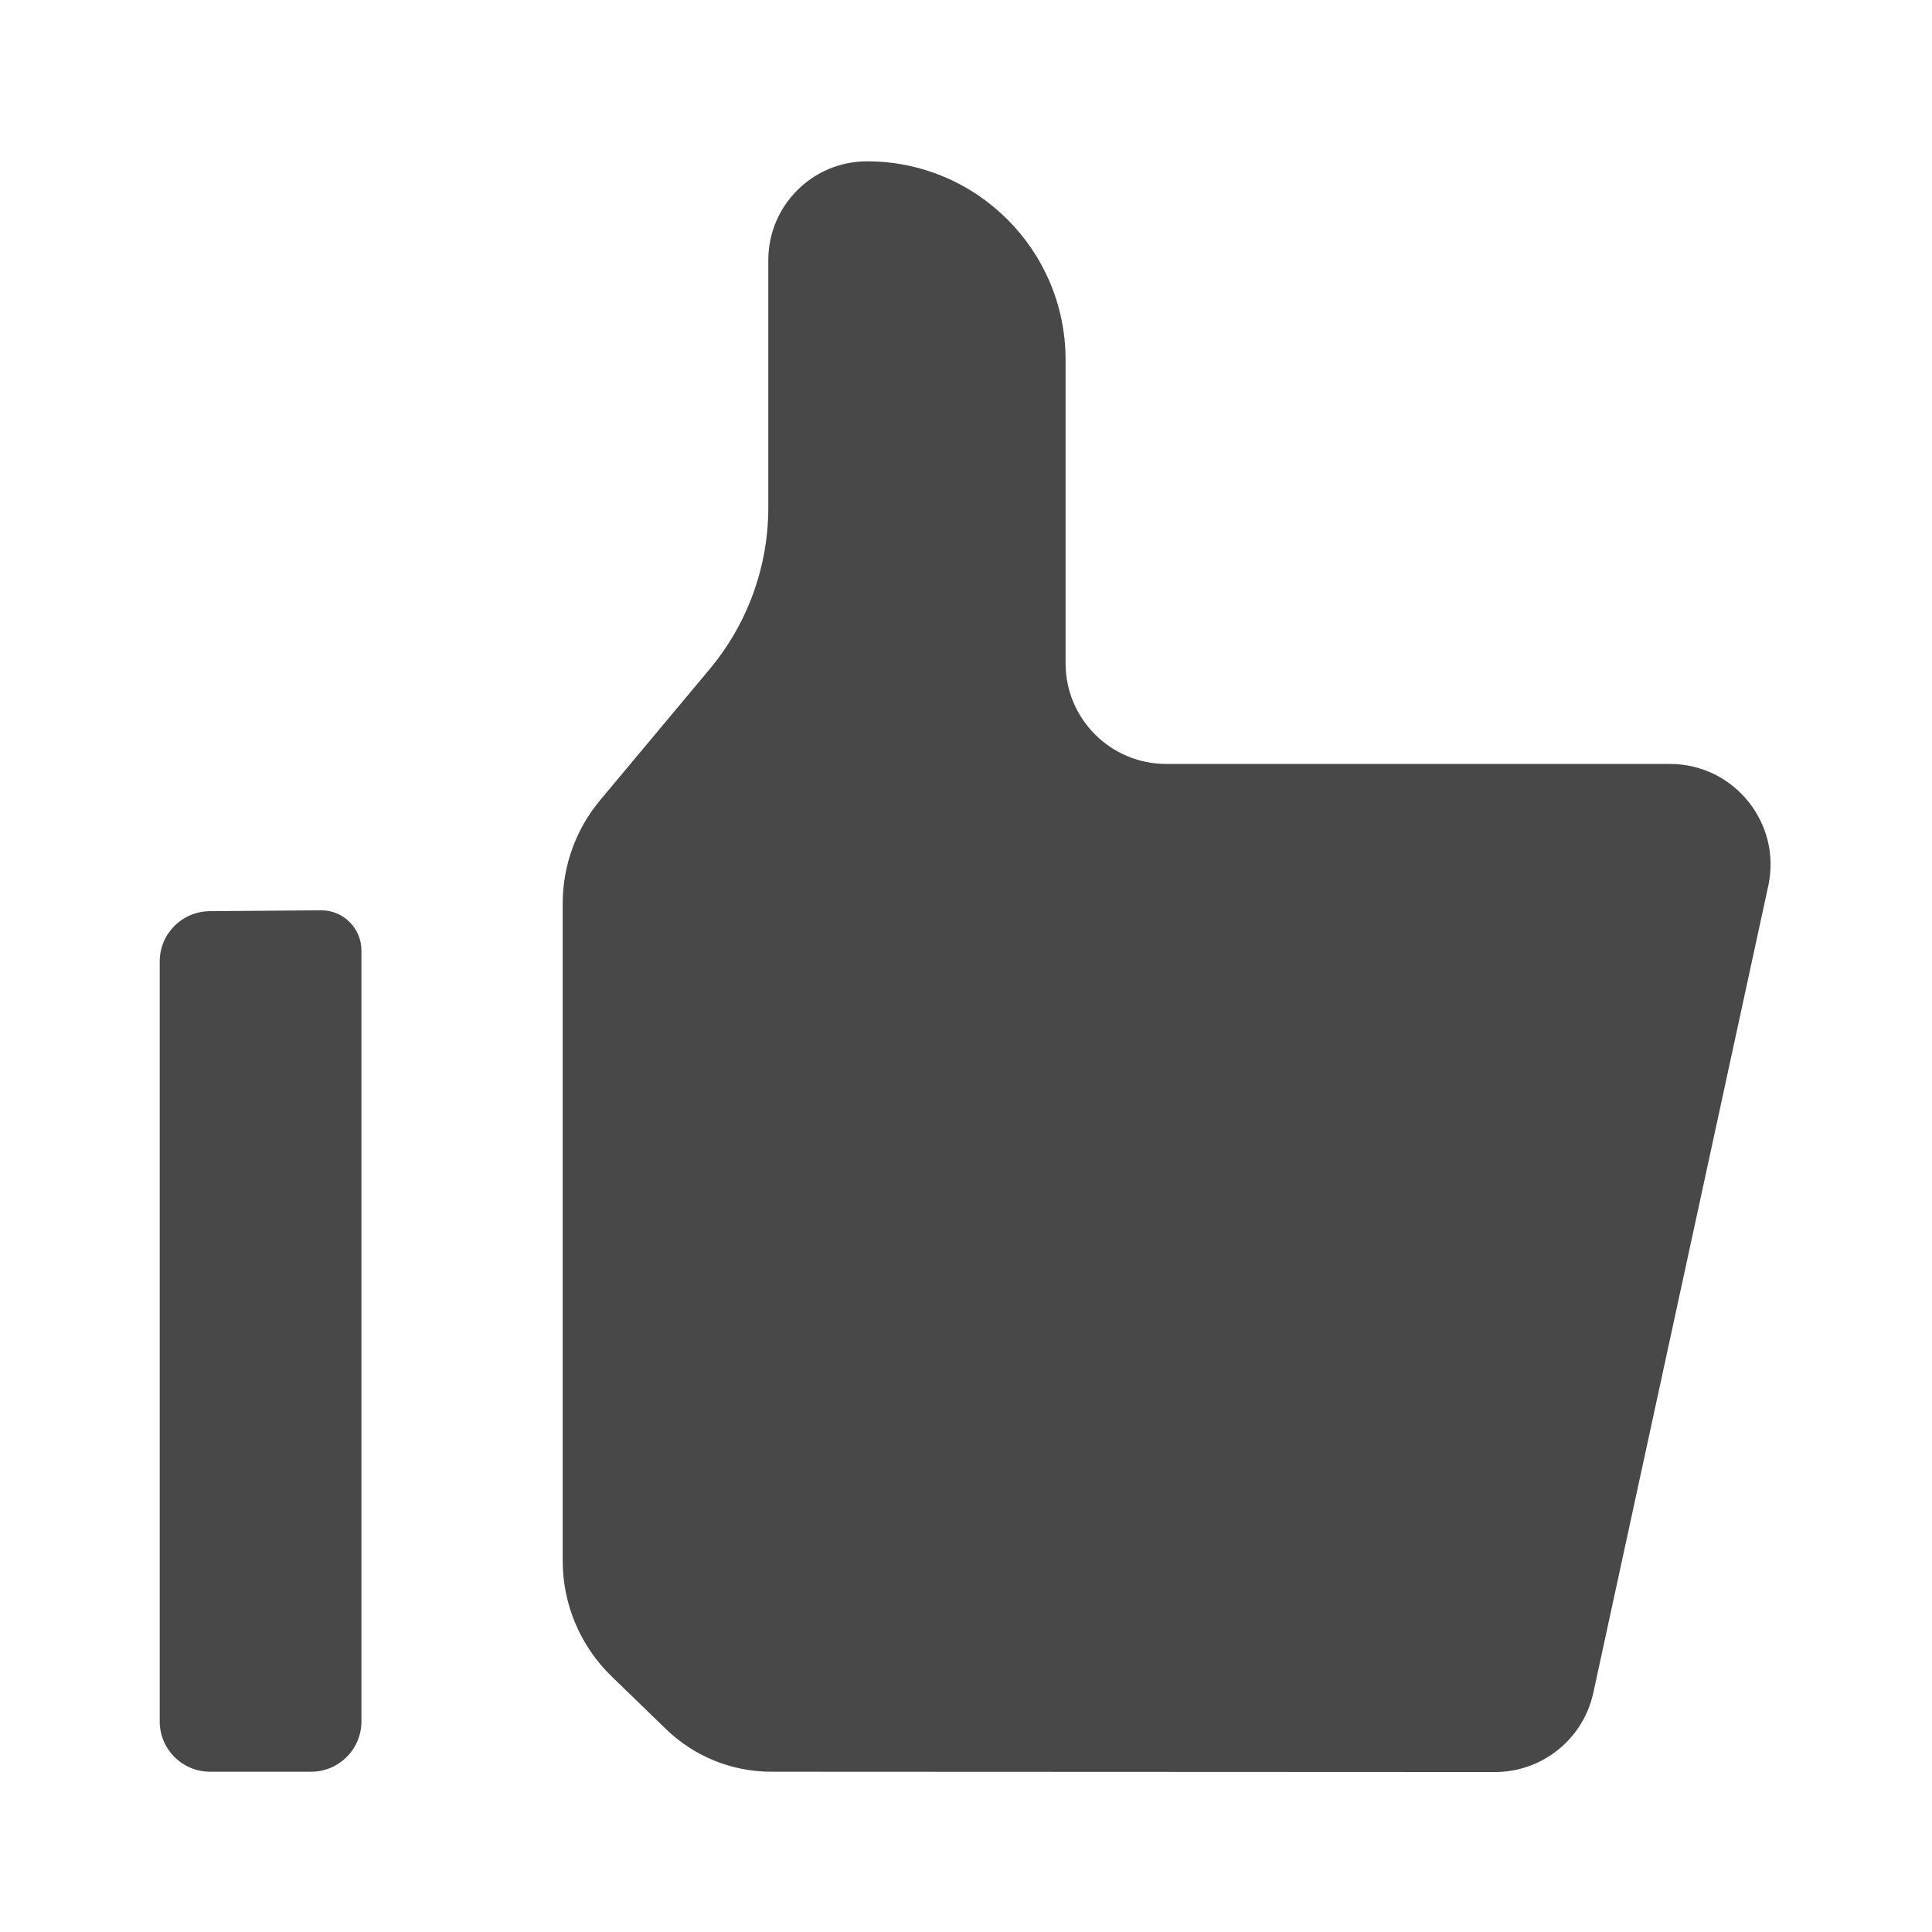
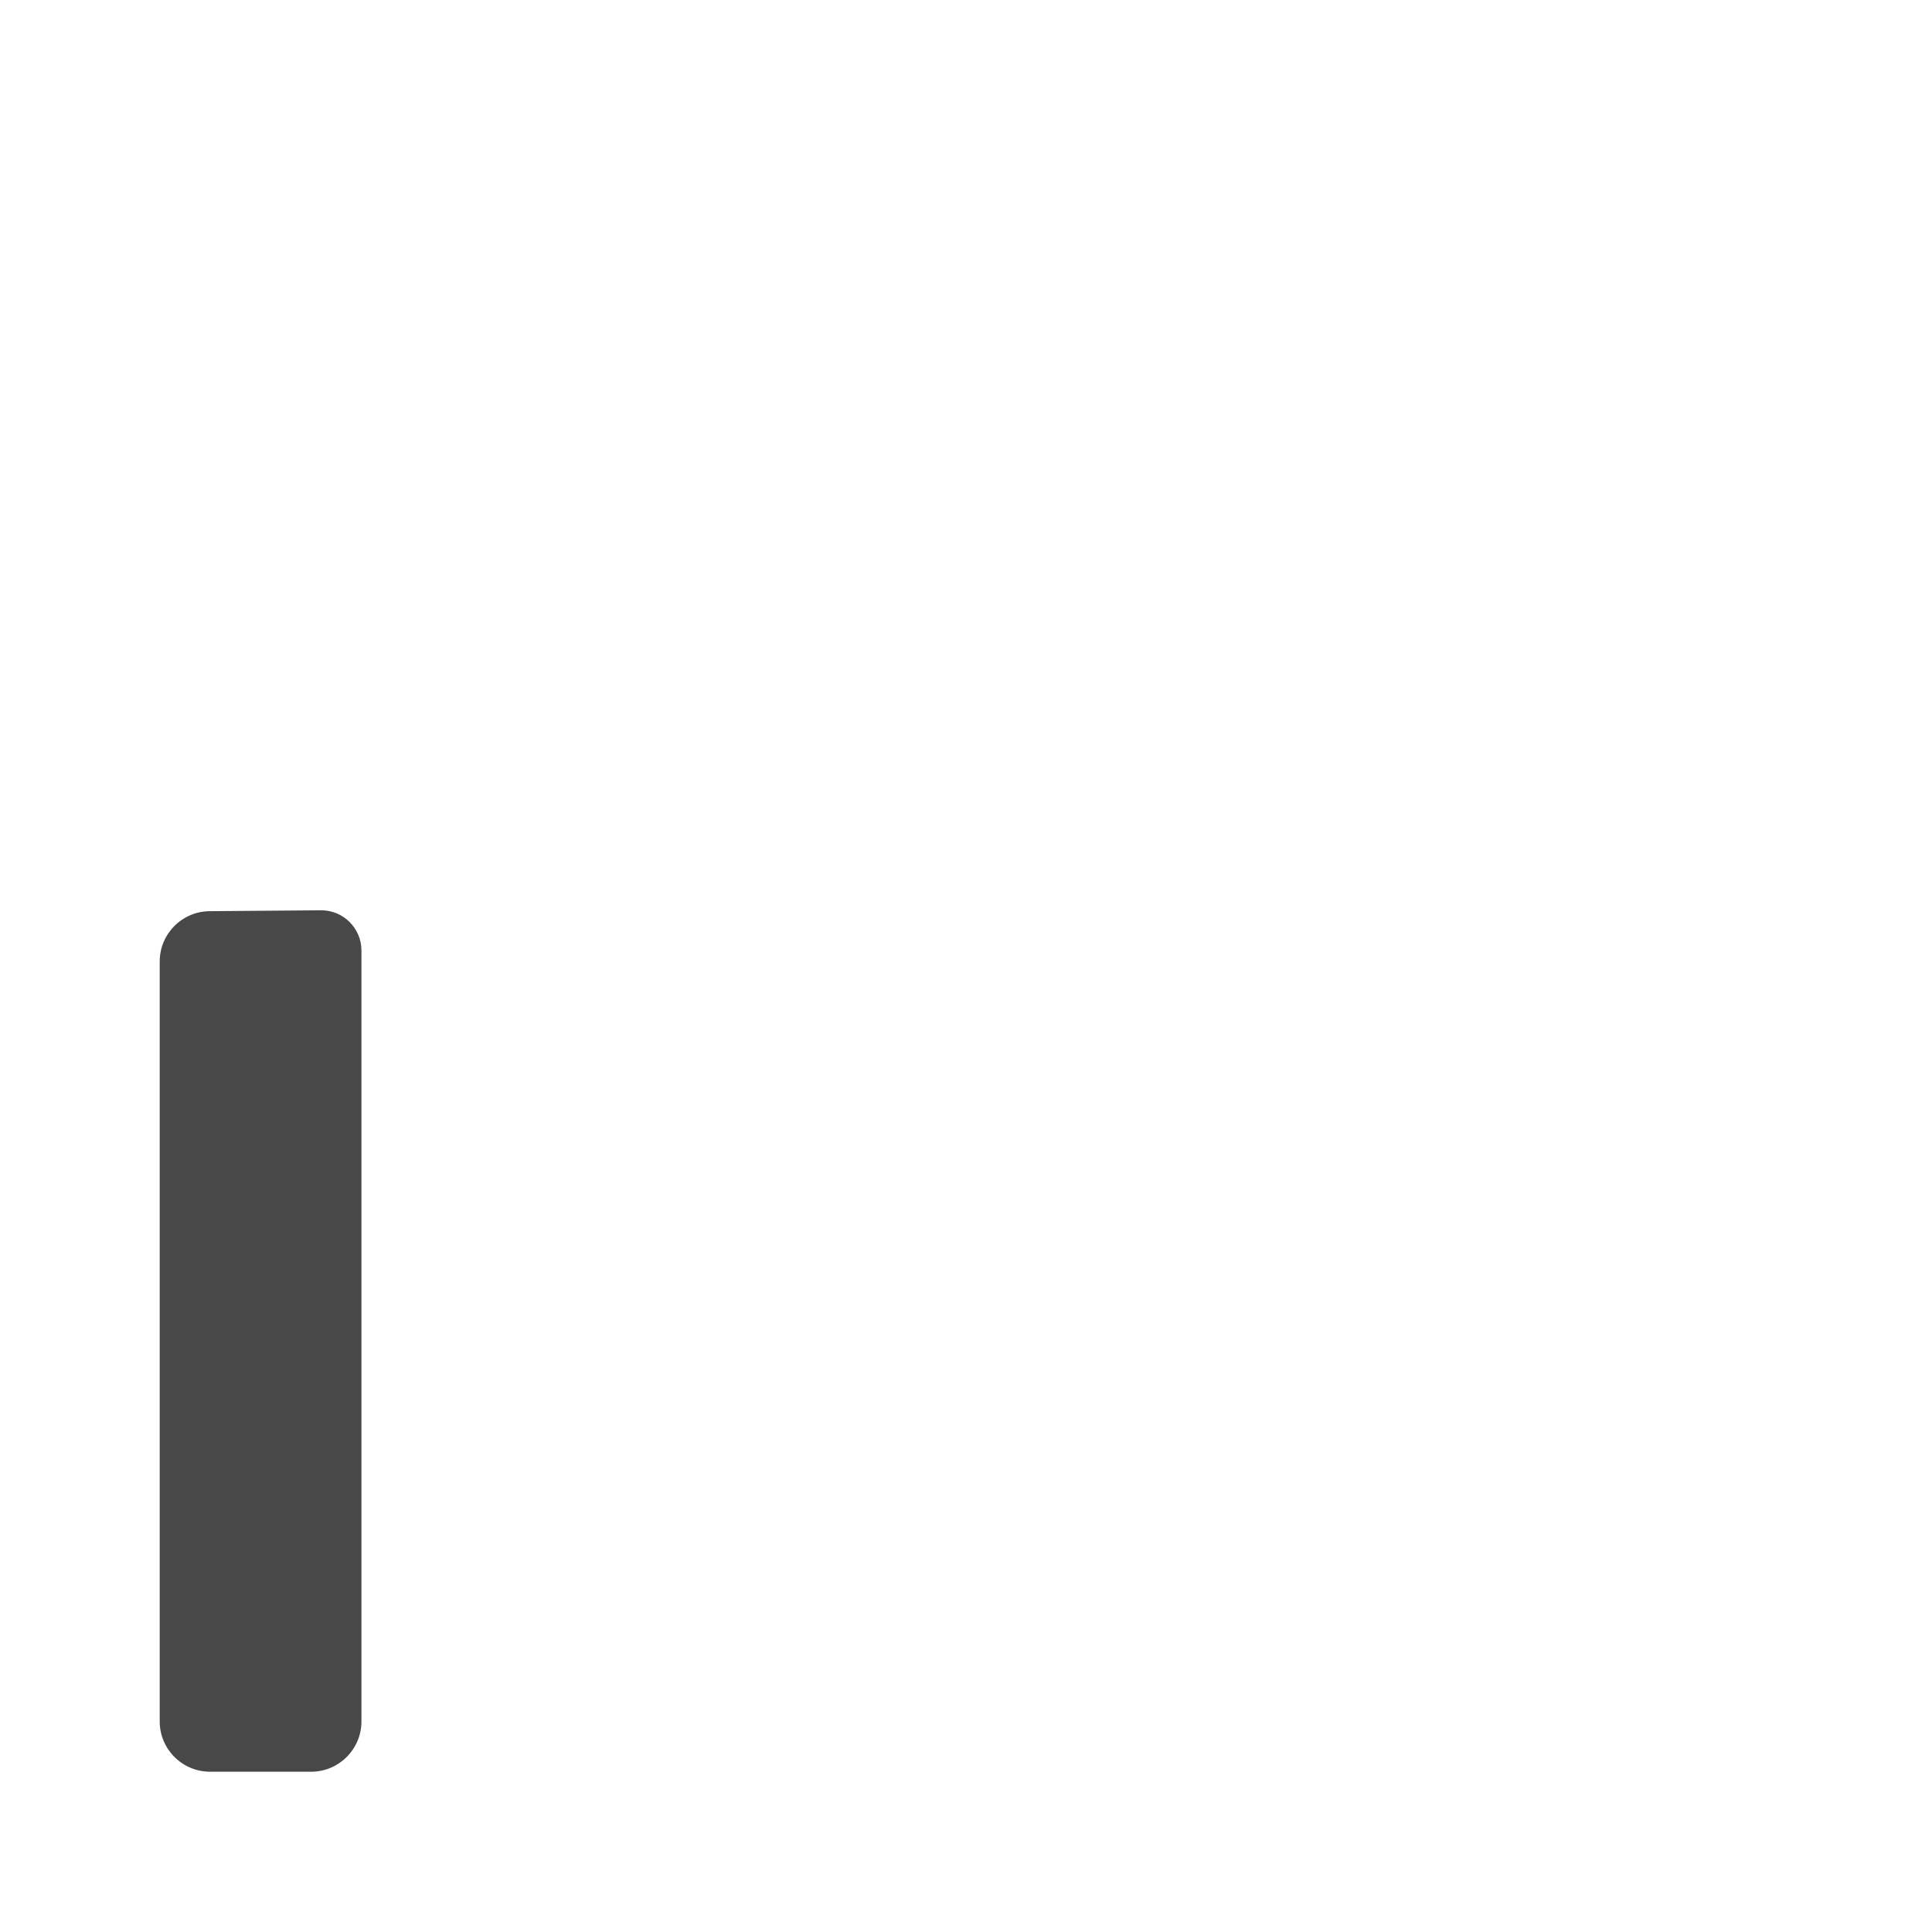
<svg xmlns="http://www.w3.org/2000/svg" width="24" height="24" viewBox="0 0 24 24" fill="none">
-   <path d="M13.237 4.47C13.237 3.108 12.133 2.004 10.771 2.004C10.093 2.004 9.544 2.554 9.544 3.232V6.307C9.544 7.04 9.286 7.749 8.816 8.312L7.456 9.939C7.155 10.299 6.99 10.753 6.99 11.222V19.39C6.99 19.932 7.21 20.45 7.6 20.827L8.276 21.482C8.626 21.82 9.093 22.009 9.58 22.009L18.57 22.013C19.159 22.013 19.668 21.603 19.793 21.028L21.966 11.005C22.135 10.226 21.541 9.49 20.744 9.49H14.487C13.797 9.49 13.237 8.93 13.237 8.24V4.47Z" fill="#484848" />
  <path d="M4.49 21.384V11.808C4.49 11.53 4.263 11.305 3.986 11.308L2.604 11.319C2.261 11.322 1.984 11.601 1.984 11.944V21.384C1.984 21.729 2.264 22.009 2.61 22.009H3.865C4.21 22.009 4.49 21.729 4.49 21.384Z" fill="#484848" />
</svg>